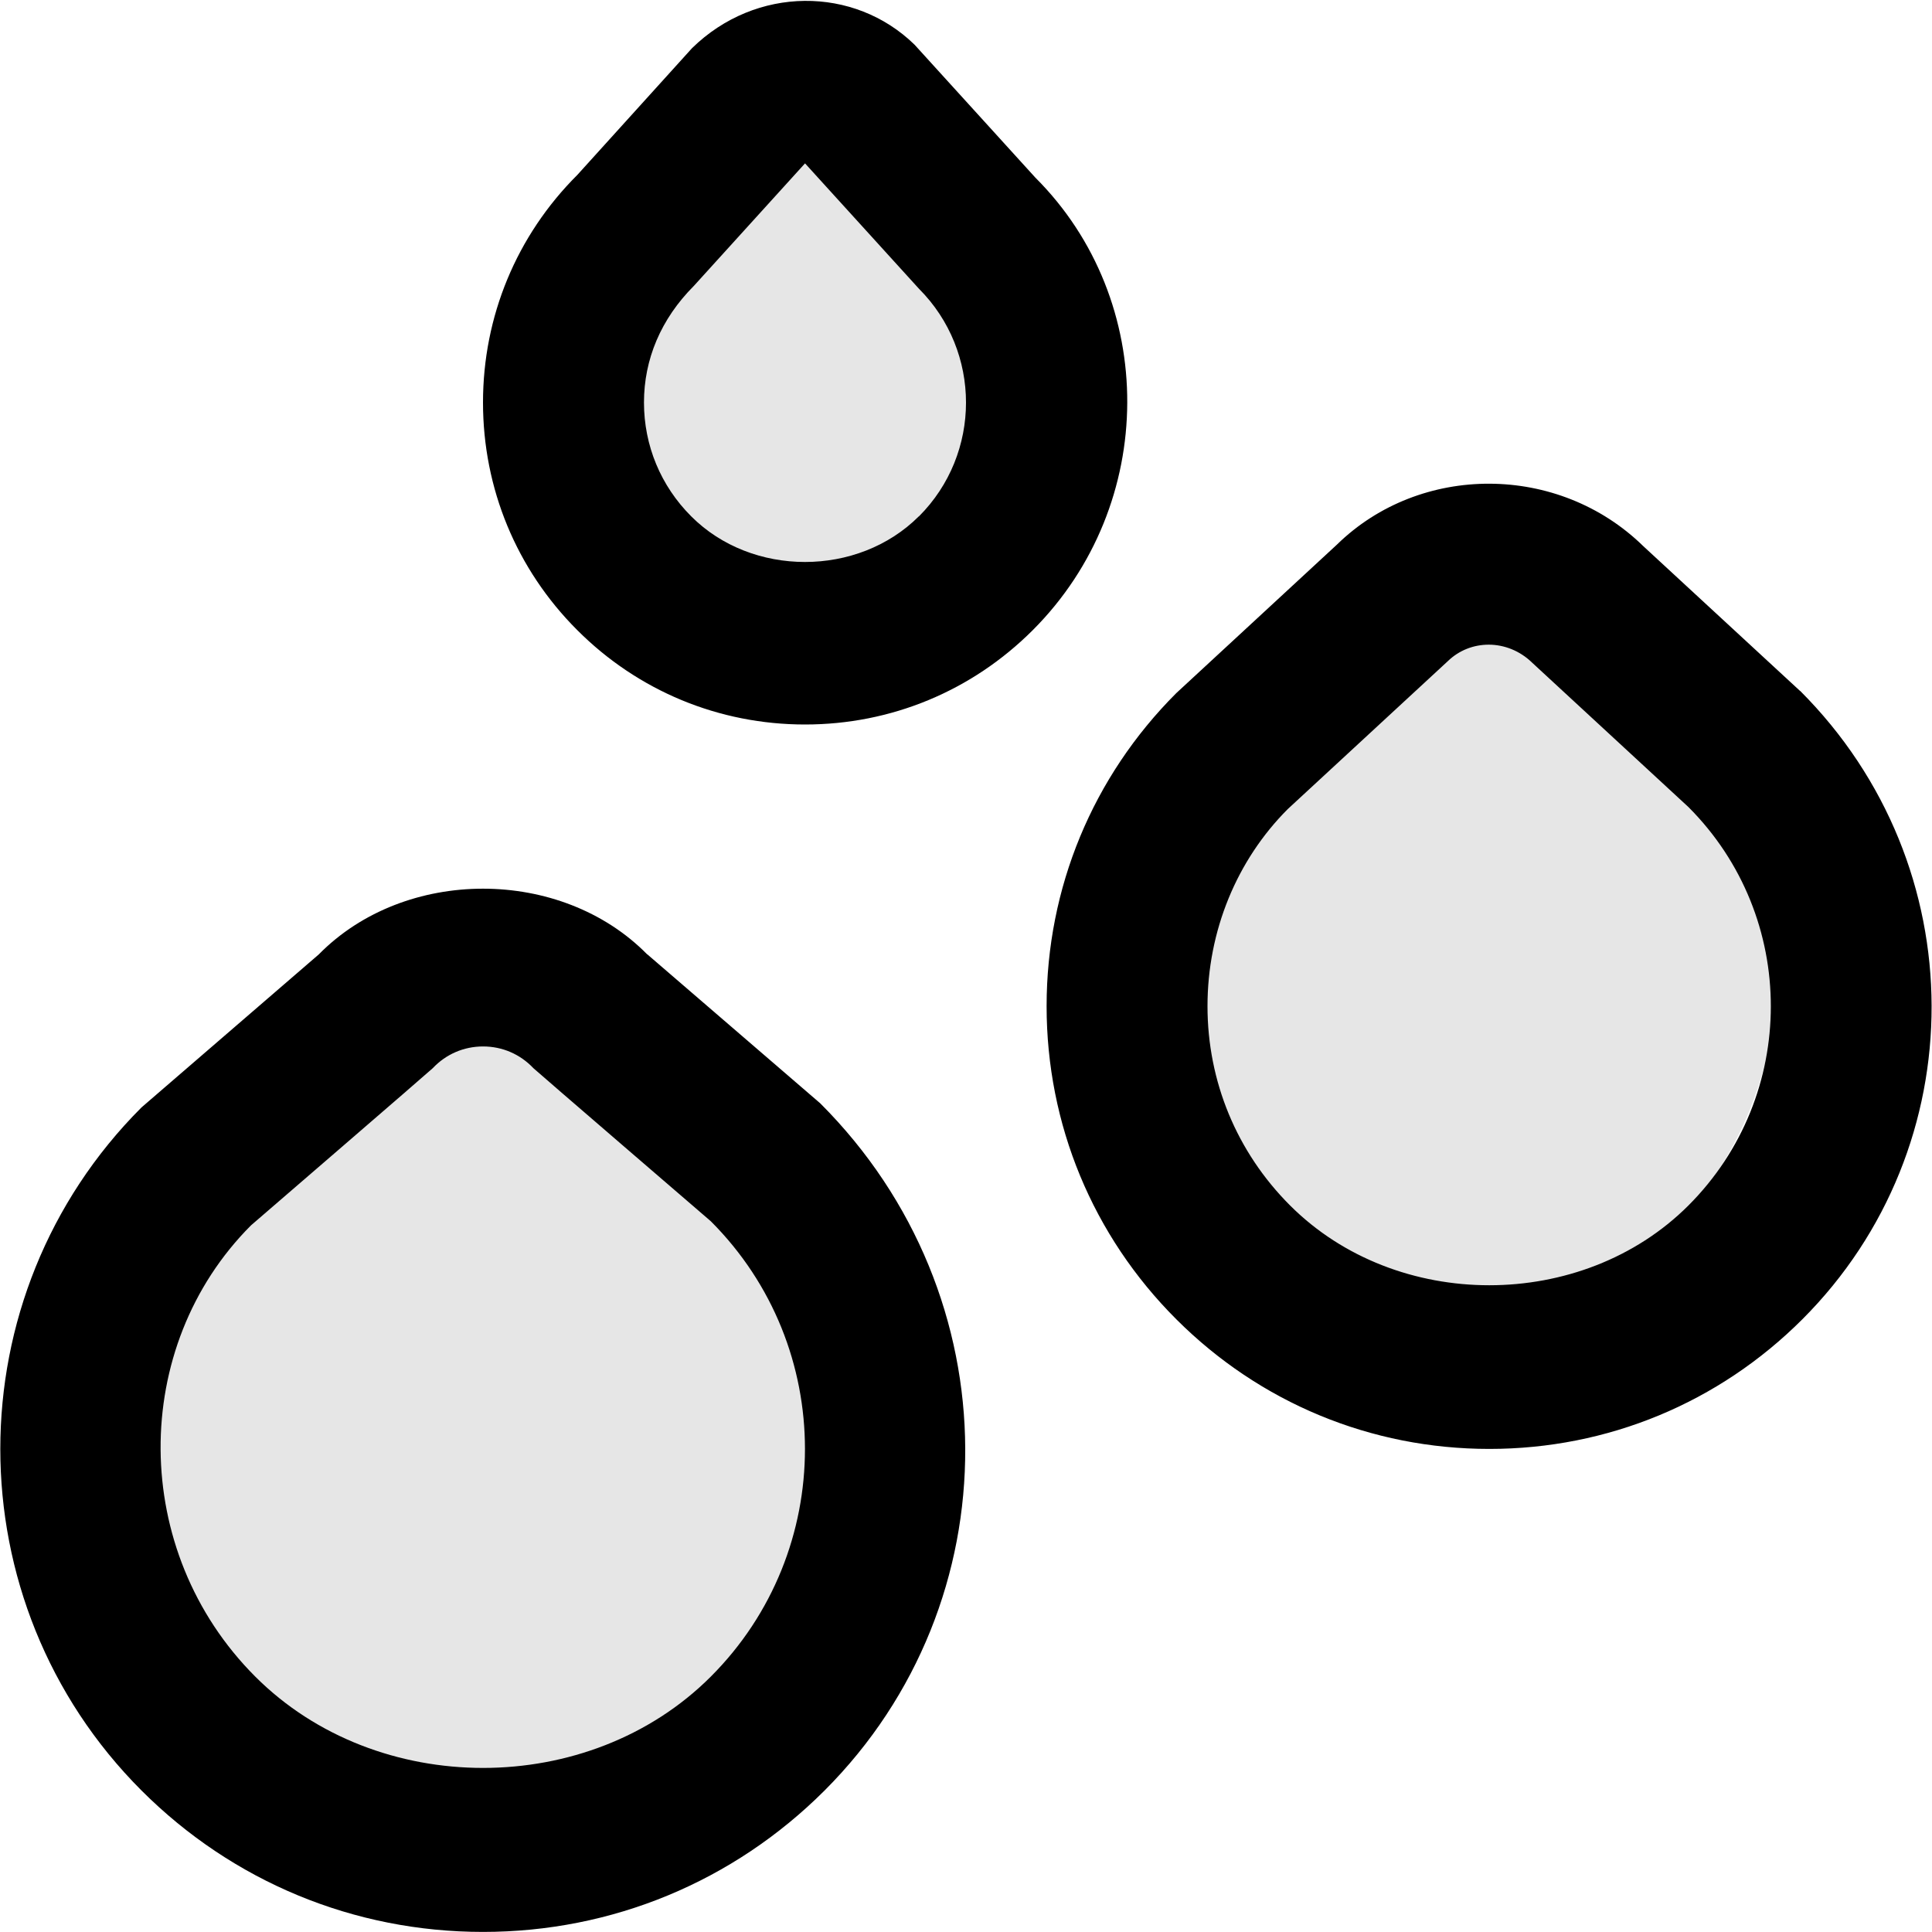
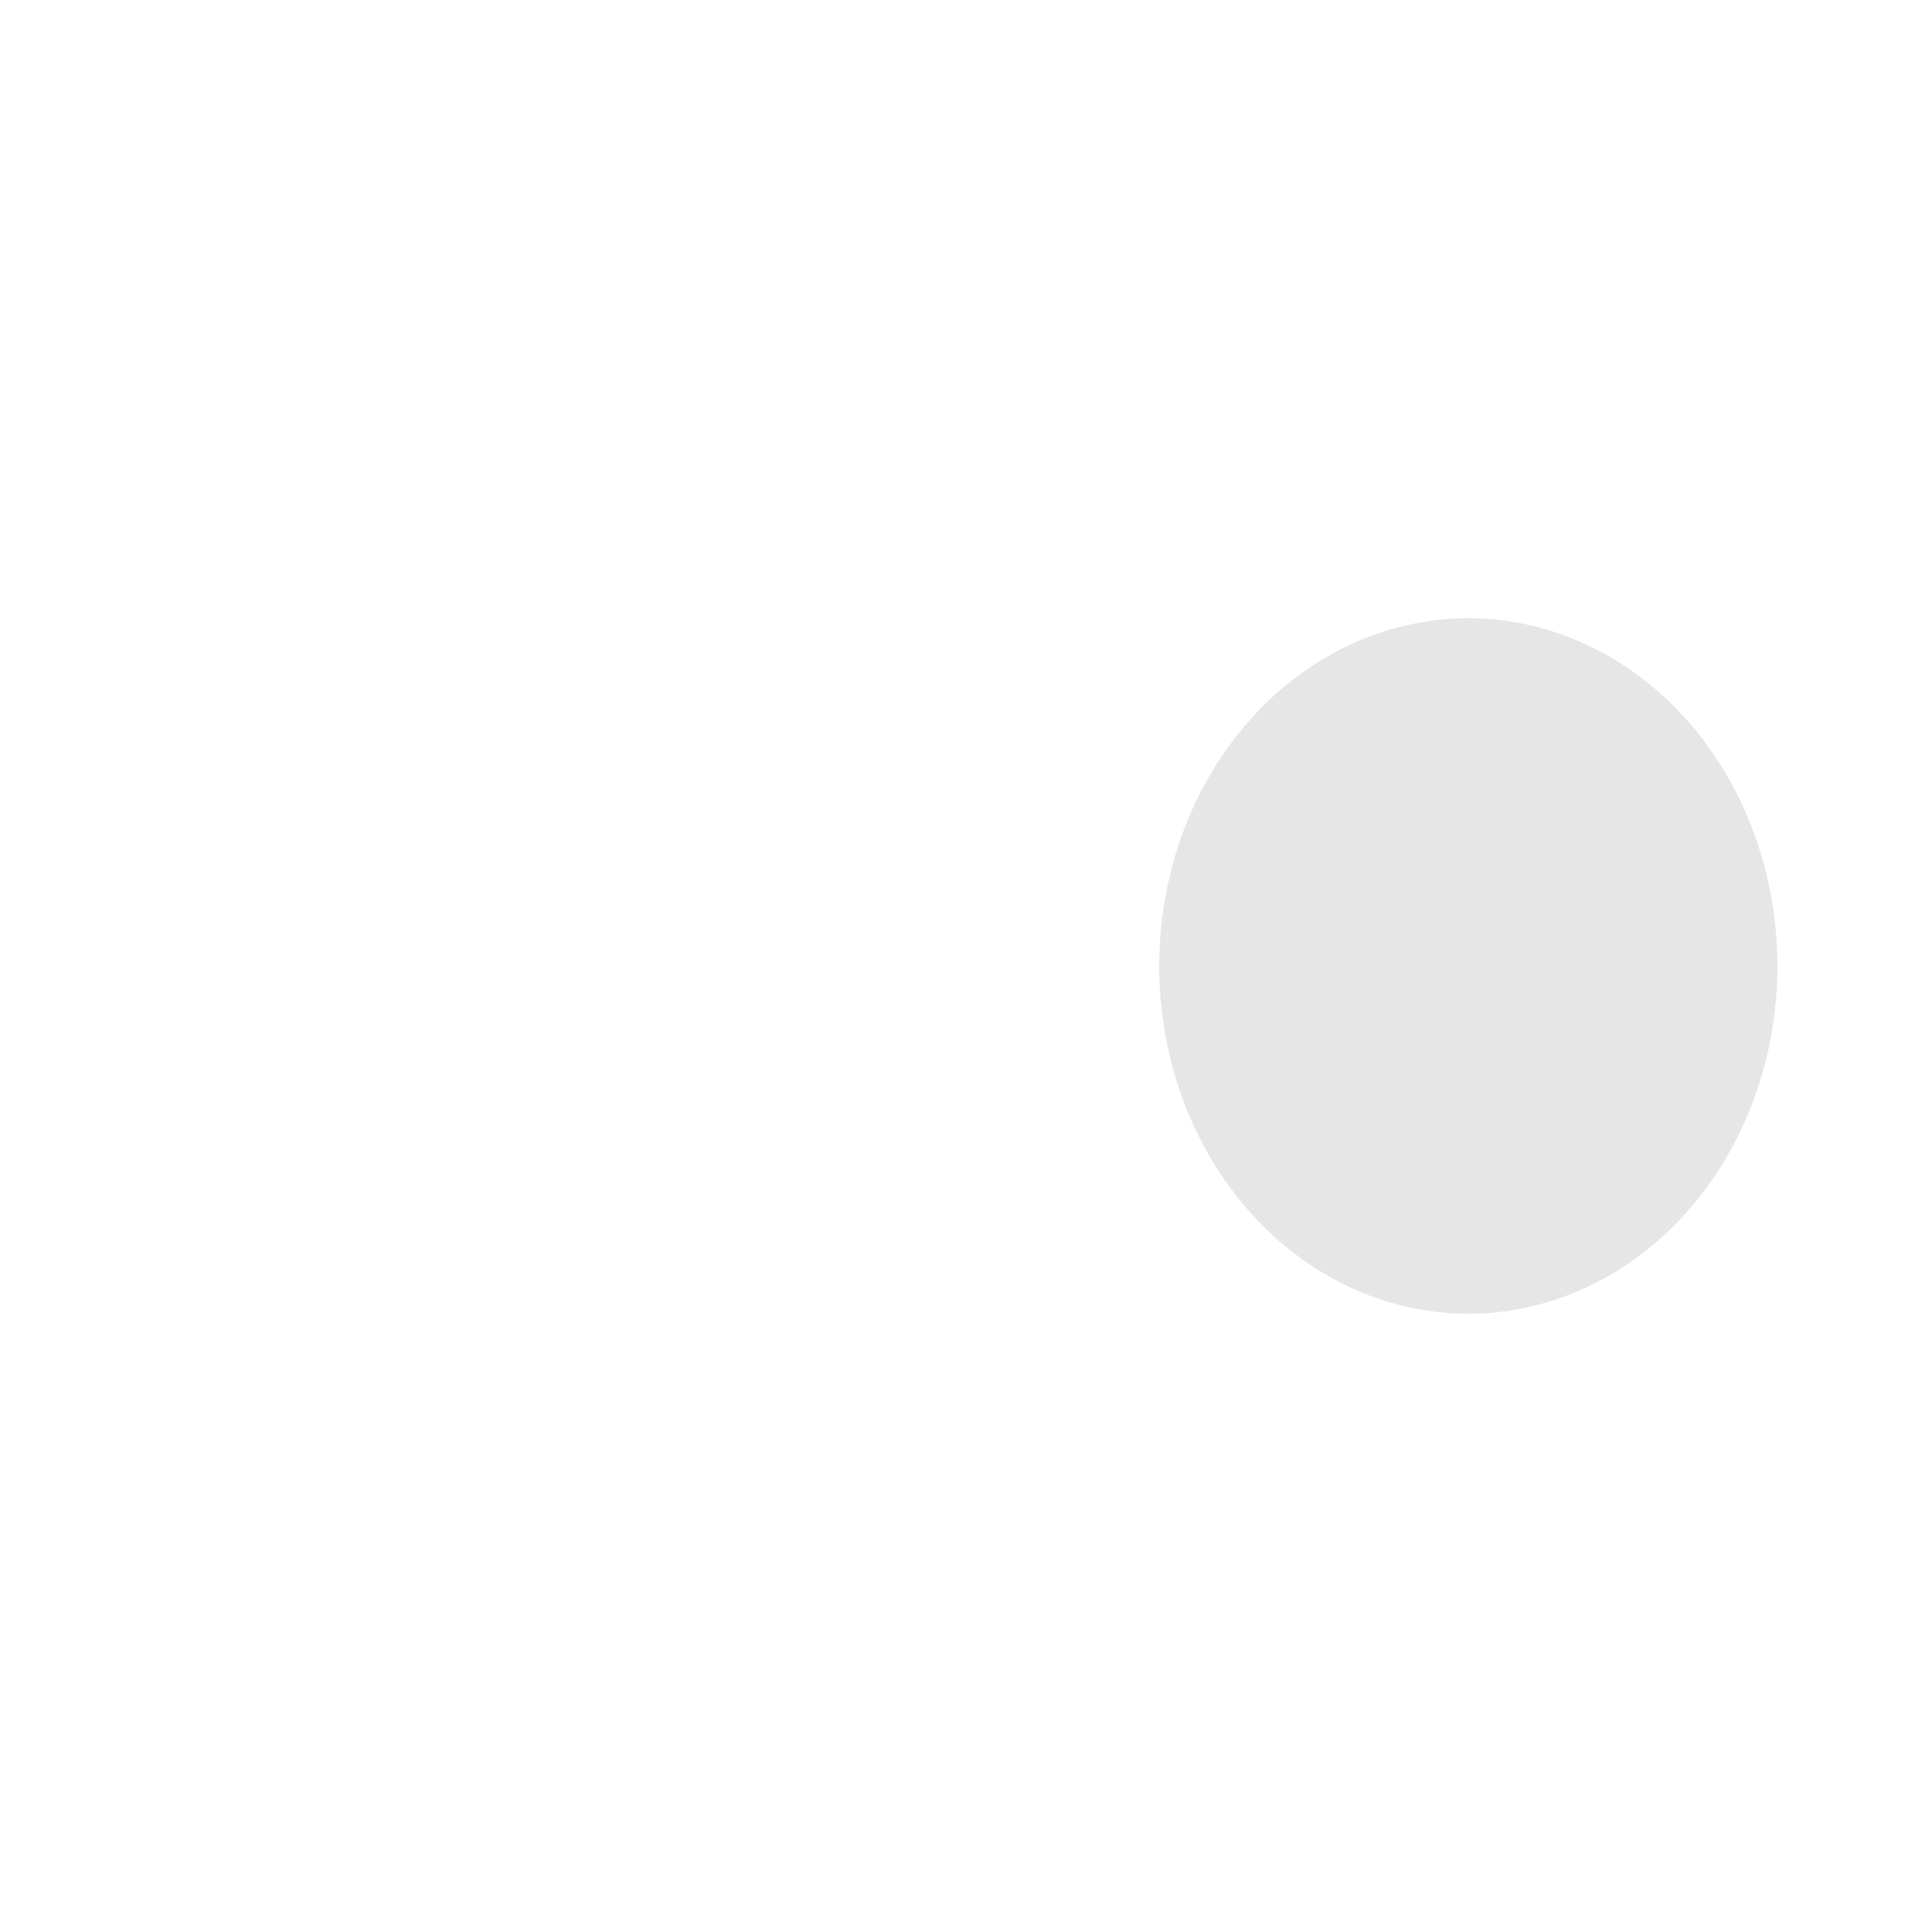
<svg xmlns="http://www.w3.org/2000/svg" fill="none" viewBox="0 0 25 25" height="25" width="25">
  <g clip-path="url(#clip0_192_606)">
-     <ellipse fill="#E6E6E6" ry="5.5" rx="4.5" cy="18.5" cx="6.5" />
    <ellipse fill="#E6E6E6" ry="4.5" rx="4" cy="12.5" cx="19" />
-     <ellipse fill="#E6E6E6" ry="3" rx="2.5" cy="5" cx="10.5" />
-     <path fill="black" d="M8.375 12.35C7.26 11.216 5.24 11.216 4.125 12.35L1.831 14.33C-0.605 16.767 -0.605 20.732 1.831 23.169C3.011 24.349 4.581 24.999 6.25 24.999C7.919 24.999 9.489 24.349 10.67 23.169C13.106 20.732 13.106 16.767 10.614 14.277L8.376 12.349L8.375 12.35ZM9.197 21.696C7.622 23.271 4.878 23.27 3.304 21.696C1.679 20.071 1.679 17.427 3.248 15.856C3.248 15.856 5.575 13.849 5.6 13.822C5.771 13.641 6.002 13.541 6.251 13.541C6.5 13.541 6.731 13.641 6.902 13.822C6.927 13.848 9.198 15.803 9.198 15.803C10.823 17.428 10.822 20.072 9.197 21.696ZM23.293 8.941L21.265 7.068C20.167 5.993 18.377 5.993 17.3 7.047L15.221 8.969C14.139 10.051 13.543 11.49 13.543 13.02C13.543 14.55 14.139 15.99 15.221 17.071C16.303 18.153 17.742 18.749 19.272 18.749C20.802 18.749 22.241 18.153 23.323 17.071C25.557 14.836 25.557 11.202 23.294 8.94L23.293 8.941ZM21.849 15.598C20.472 16.975 18.071 16.976 16.693 15.598C16.004 14.909 15.625 13.994 15.625 13.02C15.625 12.046 16.004 11.13 16.663 10.47L18.734 8.556C18.88 8.414 19.07 8.342 19.264 8.342C19.463 8.342 19.668 8.42 19.828 8.577L21.848 10.443C23.27 11.865 23.27 14.177 21.848 15.599L21.849 15.598ZM13.398 2.299L11.834 0.578C11.053 -0.184 9.781 -0.186 8.955 0.623L7.471 2.263C6.683 3.049 6.25 4.096 6.25 5.208C6.25 6.321 6.683 7.368 7.47 8.154C8.256 8.941 9.303 9.375 10.417 9.375C11.53 9.375 12.576 8.942 13.364 8.154C14.989 6.529 14.988 3.886 13.398 2.299ZM11.89 6.681C11.102 7.469 9.73 7.469 8.944 6.681C8.55 6.287 8.333 5.765 8.333 5.208C8.333 4.652 8.55 4.129 8.979 3.699L10.417 2.114L11.891 3.736C12.703 4.549 12.703 5.87 11.891 6.682L11.89 6.681Z" />
  </g>
  <defs>
    <clipPath id="clip0_192_606">
      <rect fill="white" height="25" width="25" />
    </clipPath>
  </defs>
</svg>